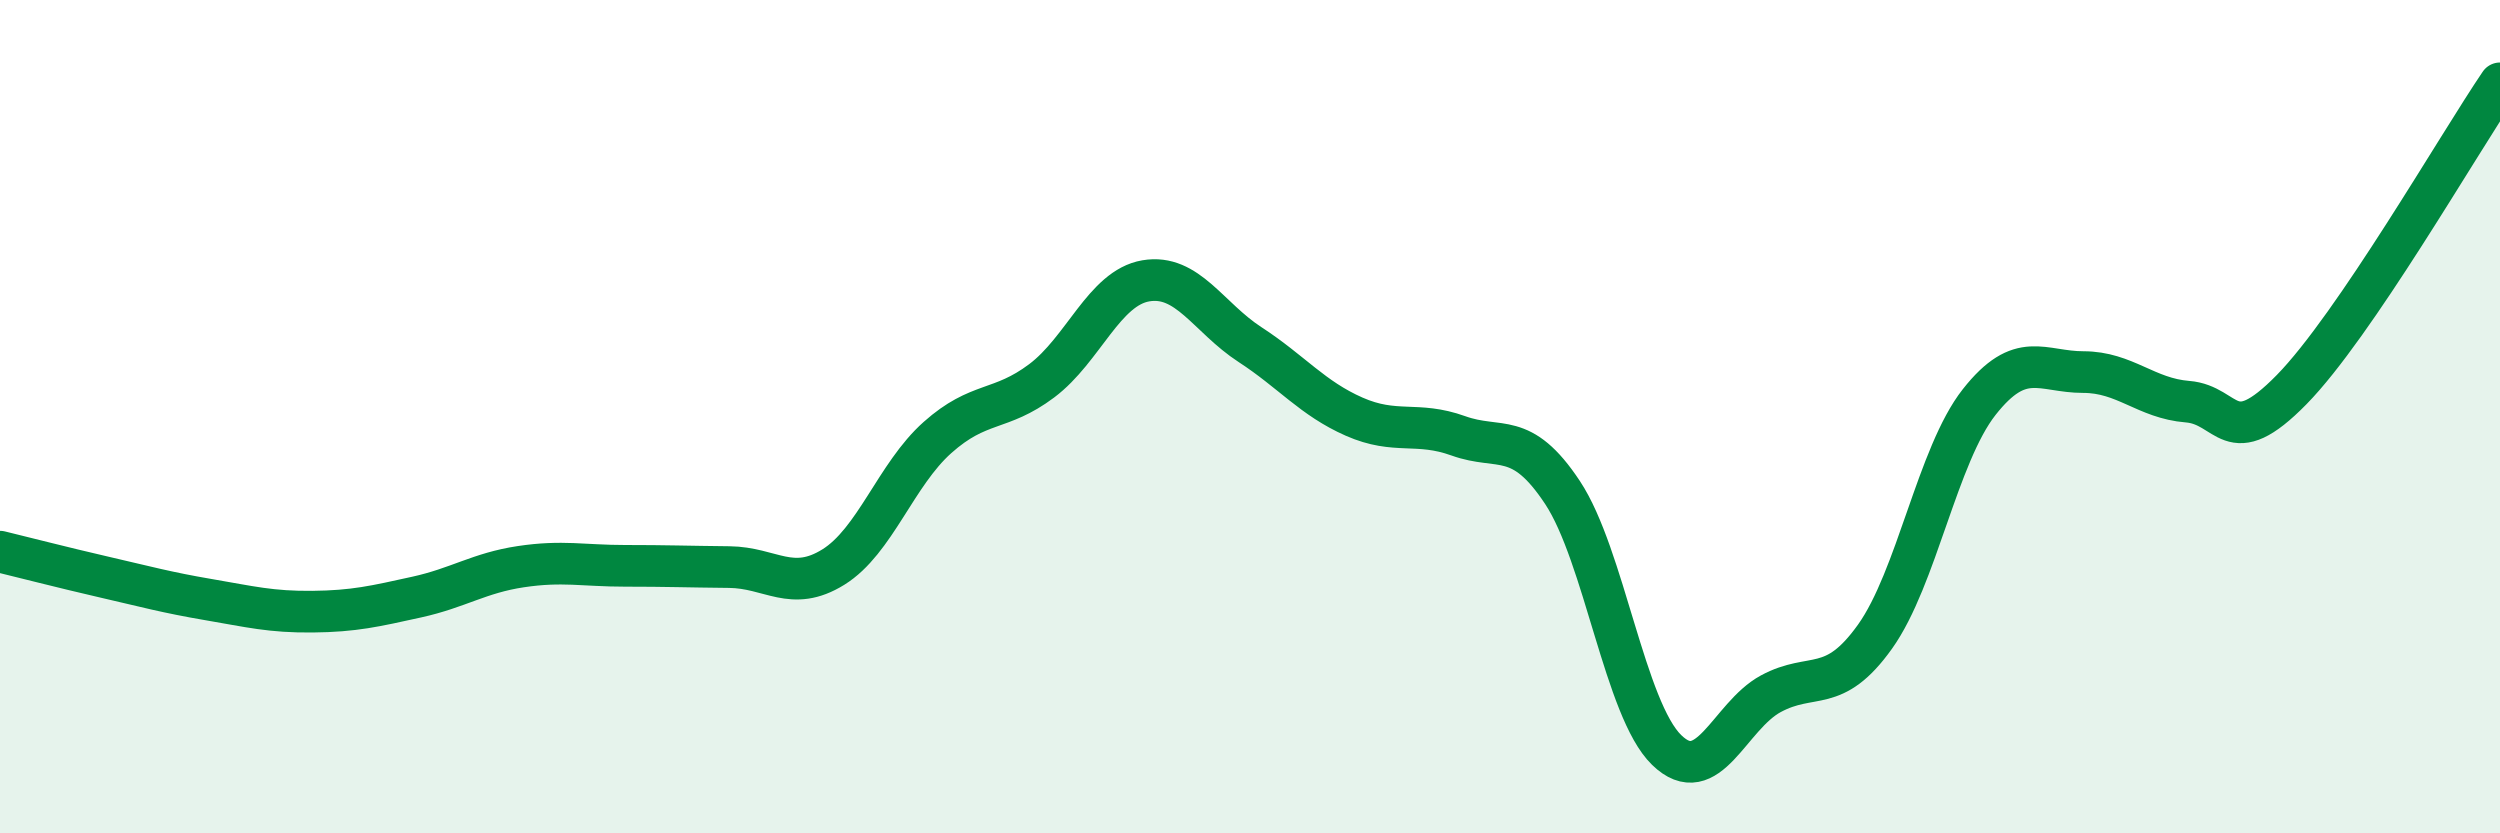
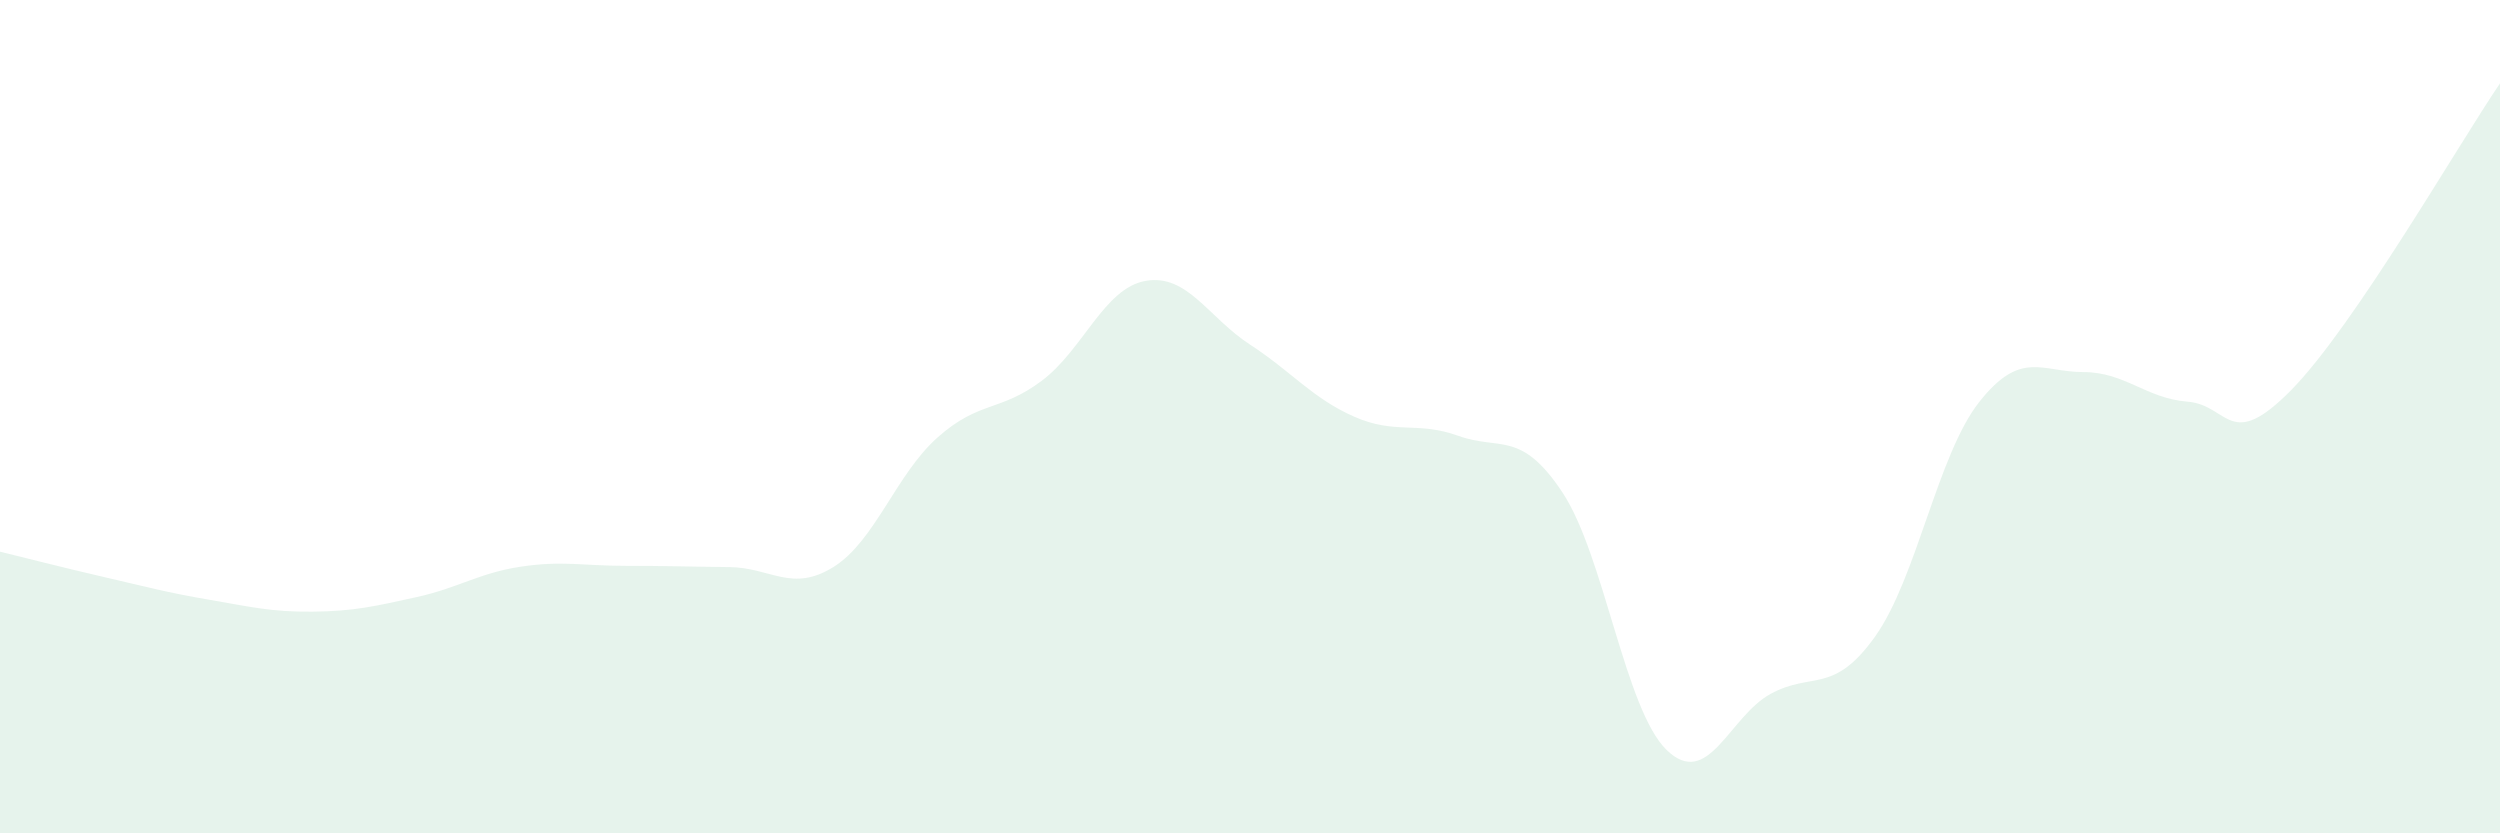
<svg xmlns="http://www.w3.org/2000/svg" width="60" height="20" viewBox="0 0 60 20">
  <path d="M 0,13.24 C 0.5,13.36 1.5,13.62 2.5,13.85 C 3.5,14.08 4,14.22 5,14.39 C 6,14.56 6.5,14.69 7.5,14.68 C 8.5,14.67 9,14.55 10,14.33 C 11,14.11 11.5,13.75 12.5,13.6 C 13.5,13.45 14,13.58 15,13.58 C 16,13.58 16.5,13.6 17.5,13.61 C 18.5,13.62 19,14.23 20,13.61 C 21,12.99 21.5,11.39 22.5,10.5 C 23.5,9.61 24,9.89 25,9.14 C 26,8.39 26.5,6.91 27.5,6.74 C 28.5,6.57 29,7.62 30,8.27 C 31,8.92 31.5,9.56 32.5,10 C 33.5,10.44 34,10.1 35,10.46 C 36,10.82 36.5,10.31 37.5,11.82 C 38.5,13.33 39,17.03 40,18 C 41,18.97 41.5,17.19 42.5,16.65 C 43.5,16.11 44,16.68 45,15.28 C 46,13.88 46.5,10.92 47.5,9.65 C 48.5,8.38 49,8.93 50,8.93 C 51,8.93 51.5,9.56 52.5,9.64 C 53.5,9.72 53.5,10.88 55,9.35 C 56.5,7.82 59,3.47 60,2L60 20L0 20Z" fill="#008740" opacity="0.1" stroke-linecap="round" stroke-linejoin="round" />
-   <path d="M 0,13.24 C 0.5,13.36 1.5,13.62 2.5,13.85 C 3.5,14.08 4,14.22 5,14.39 C 6,14.56 6.5,14.69 7.5,14.68 C 8.5,14.67 9,14.55 10,14.33 C 11,14.11 11.5,13.75 12.5,13.6 C 13.5,13.45 14,13.58 15,13.58 C 16,13.58 16.5,13.6 17.5,13.61 C 18.5,13.62 19,14.23 20,13.61 C 21,12.99 21.5,11.39 22.5,10.5 C 23.5,9.61 24,9.89 25,9.14 C 26,8.39 26.5,6.91 27.5,6.74 C 28.5,6.57 29,7.62 30,8.27 C 31,8.92 31.5,9.56 32.5,10 C 33.5,10.44 34,10.1 35,10.46 C 36,10.82 36.5,10.31 37.5,11.82 C 38.5,13.33 39,17.03 40,18 C 41,18.97 41.5,17.19 42.5,16.65 C 43.5,16.11 44,16.68 45,15.28 C 46,13.88 46.5,10.92 47.5,9.65 C 48.5,8.38 49,8.93 50,8.93 C 51,8.93 51.5,9.56 52.5,9.64 C 53.5,9.72 53.5,10.88 55,9.35 C 56.5,7.82 59,3.47 60,2" stroke="#008740" stroke-width="1" fill="none" stroke-linecap="round" stroke-linejoin="round" />
</svg>